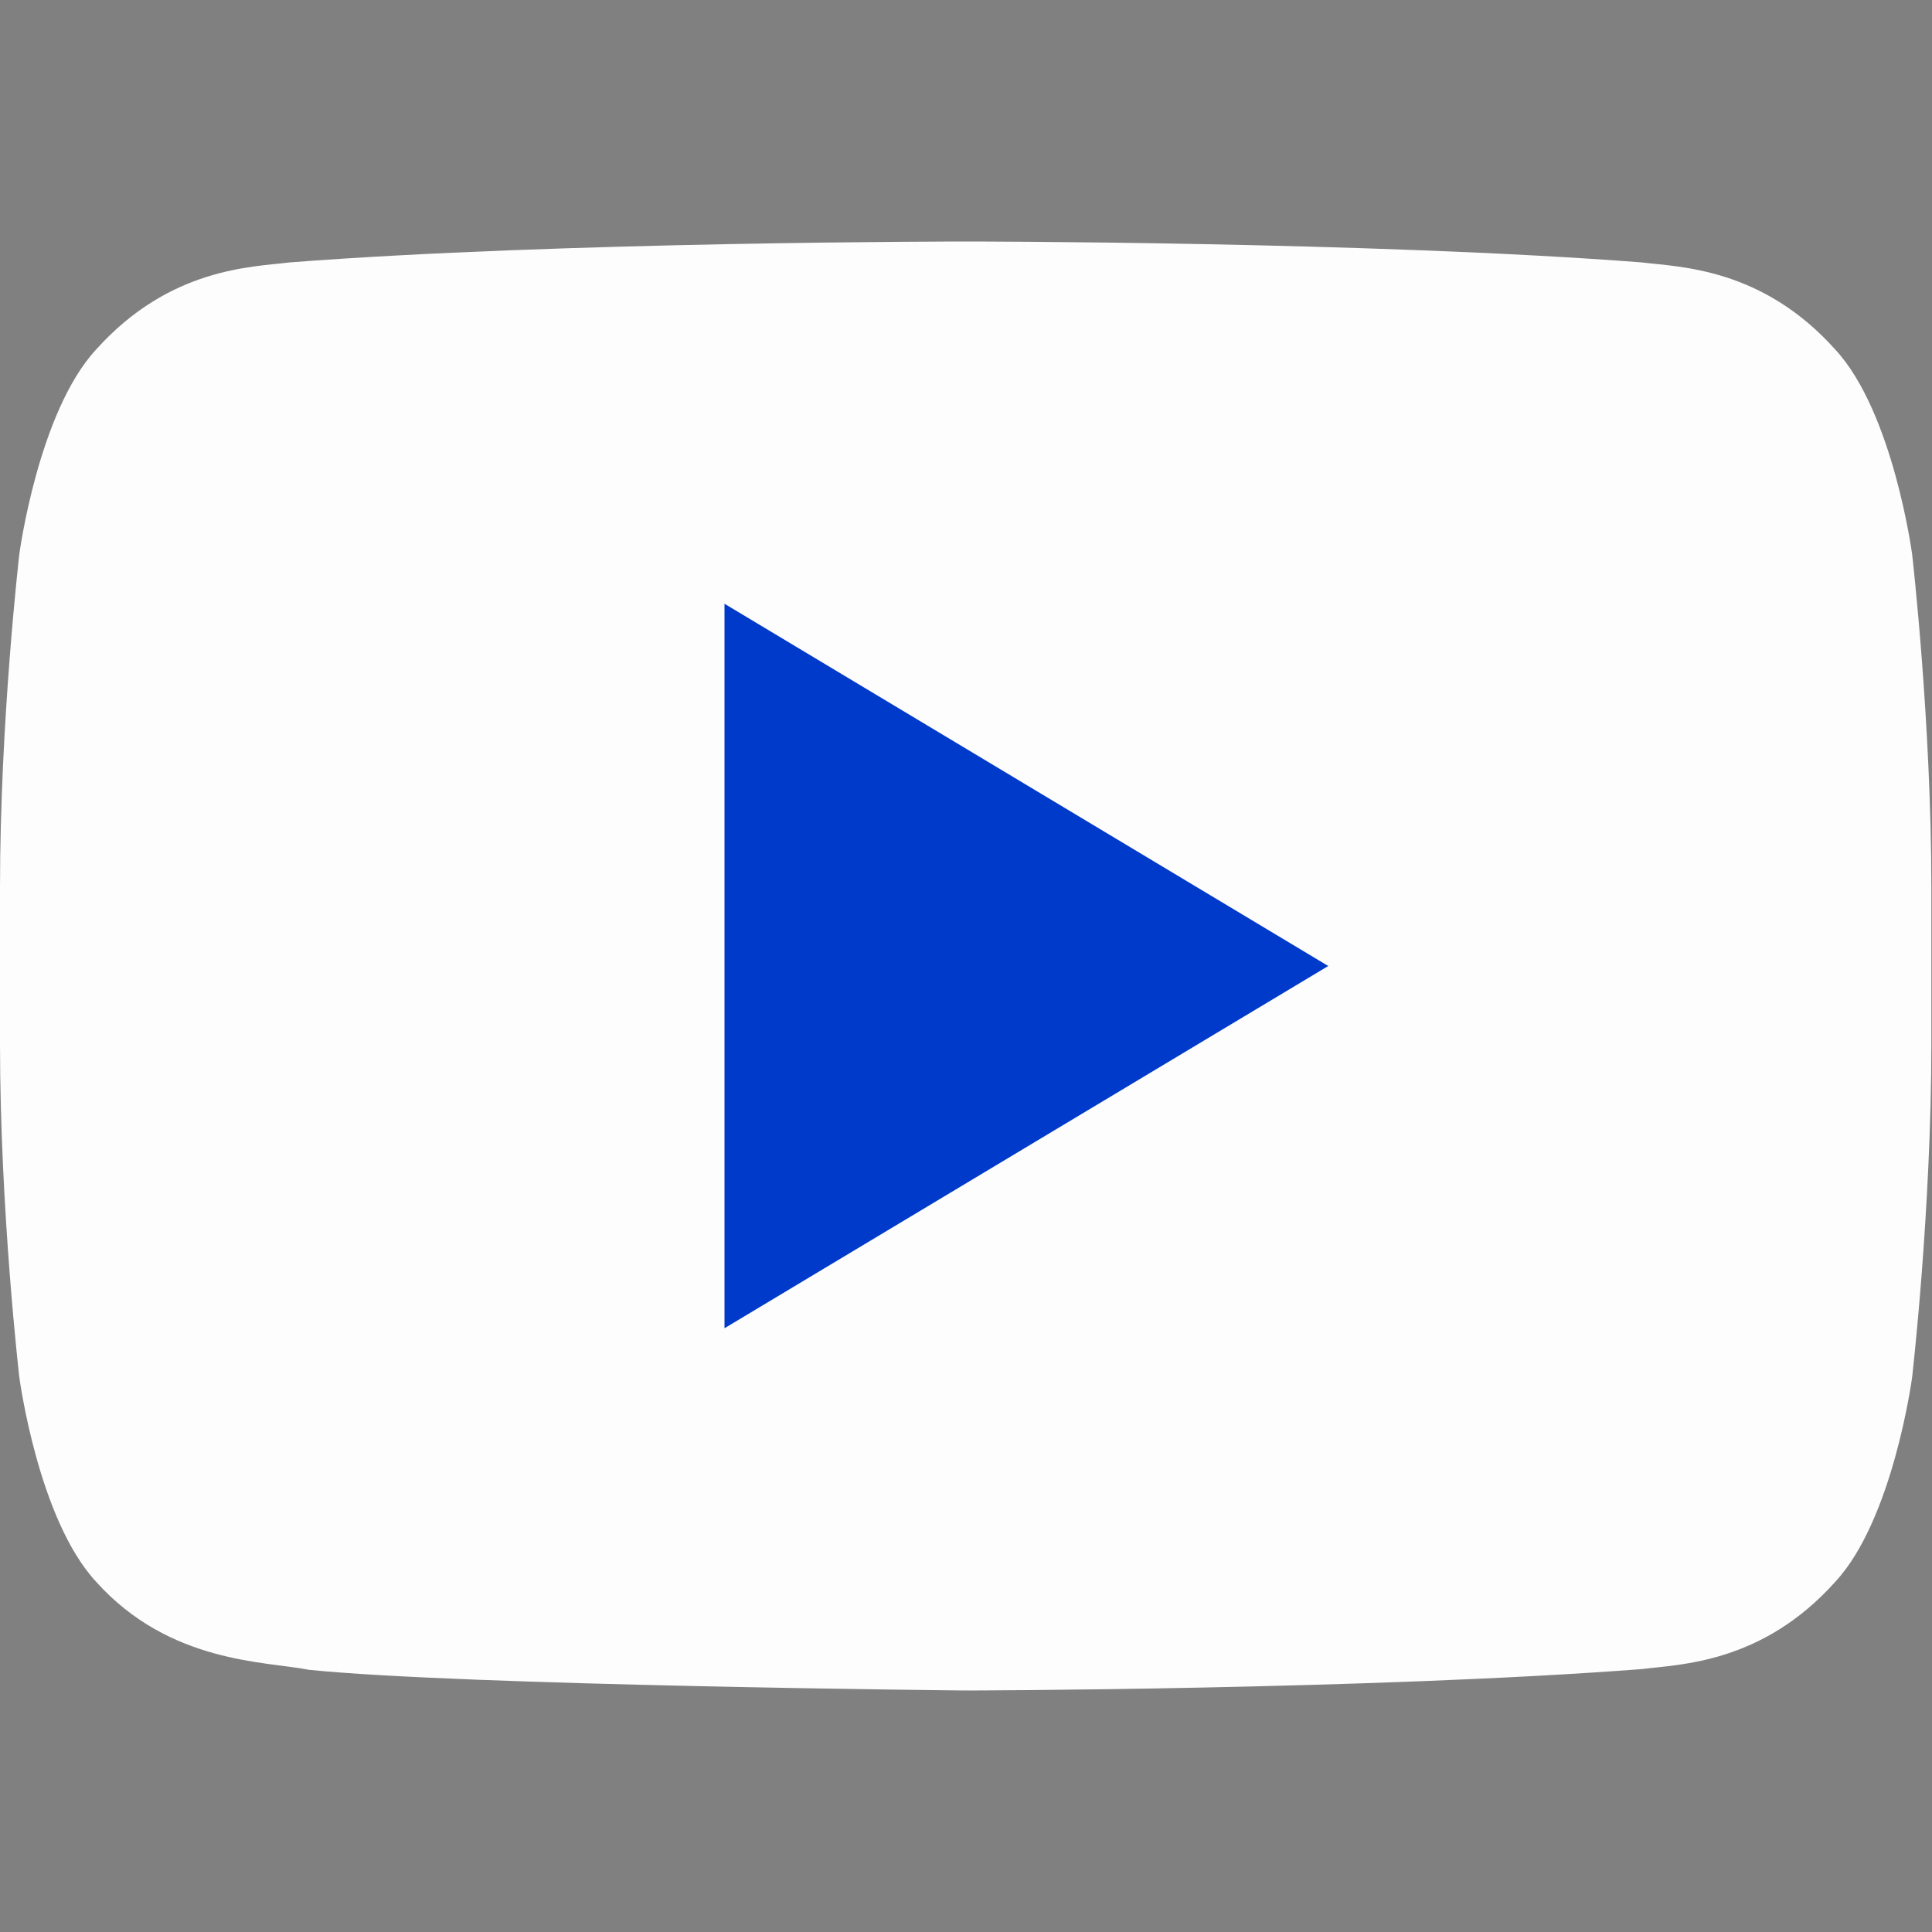
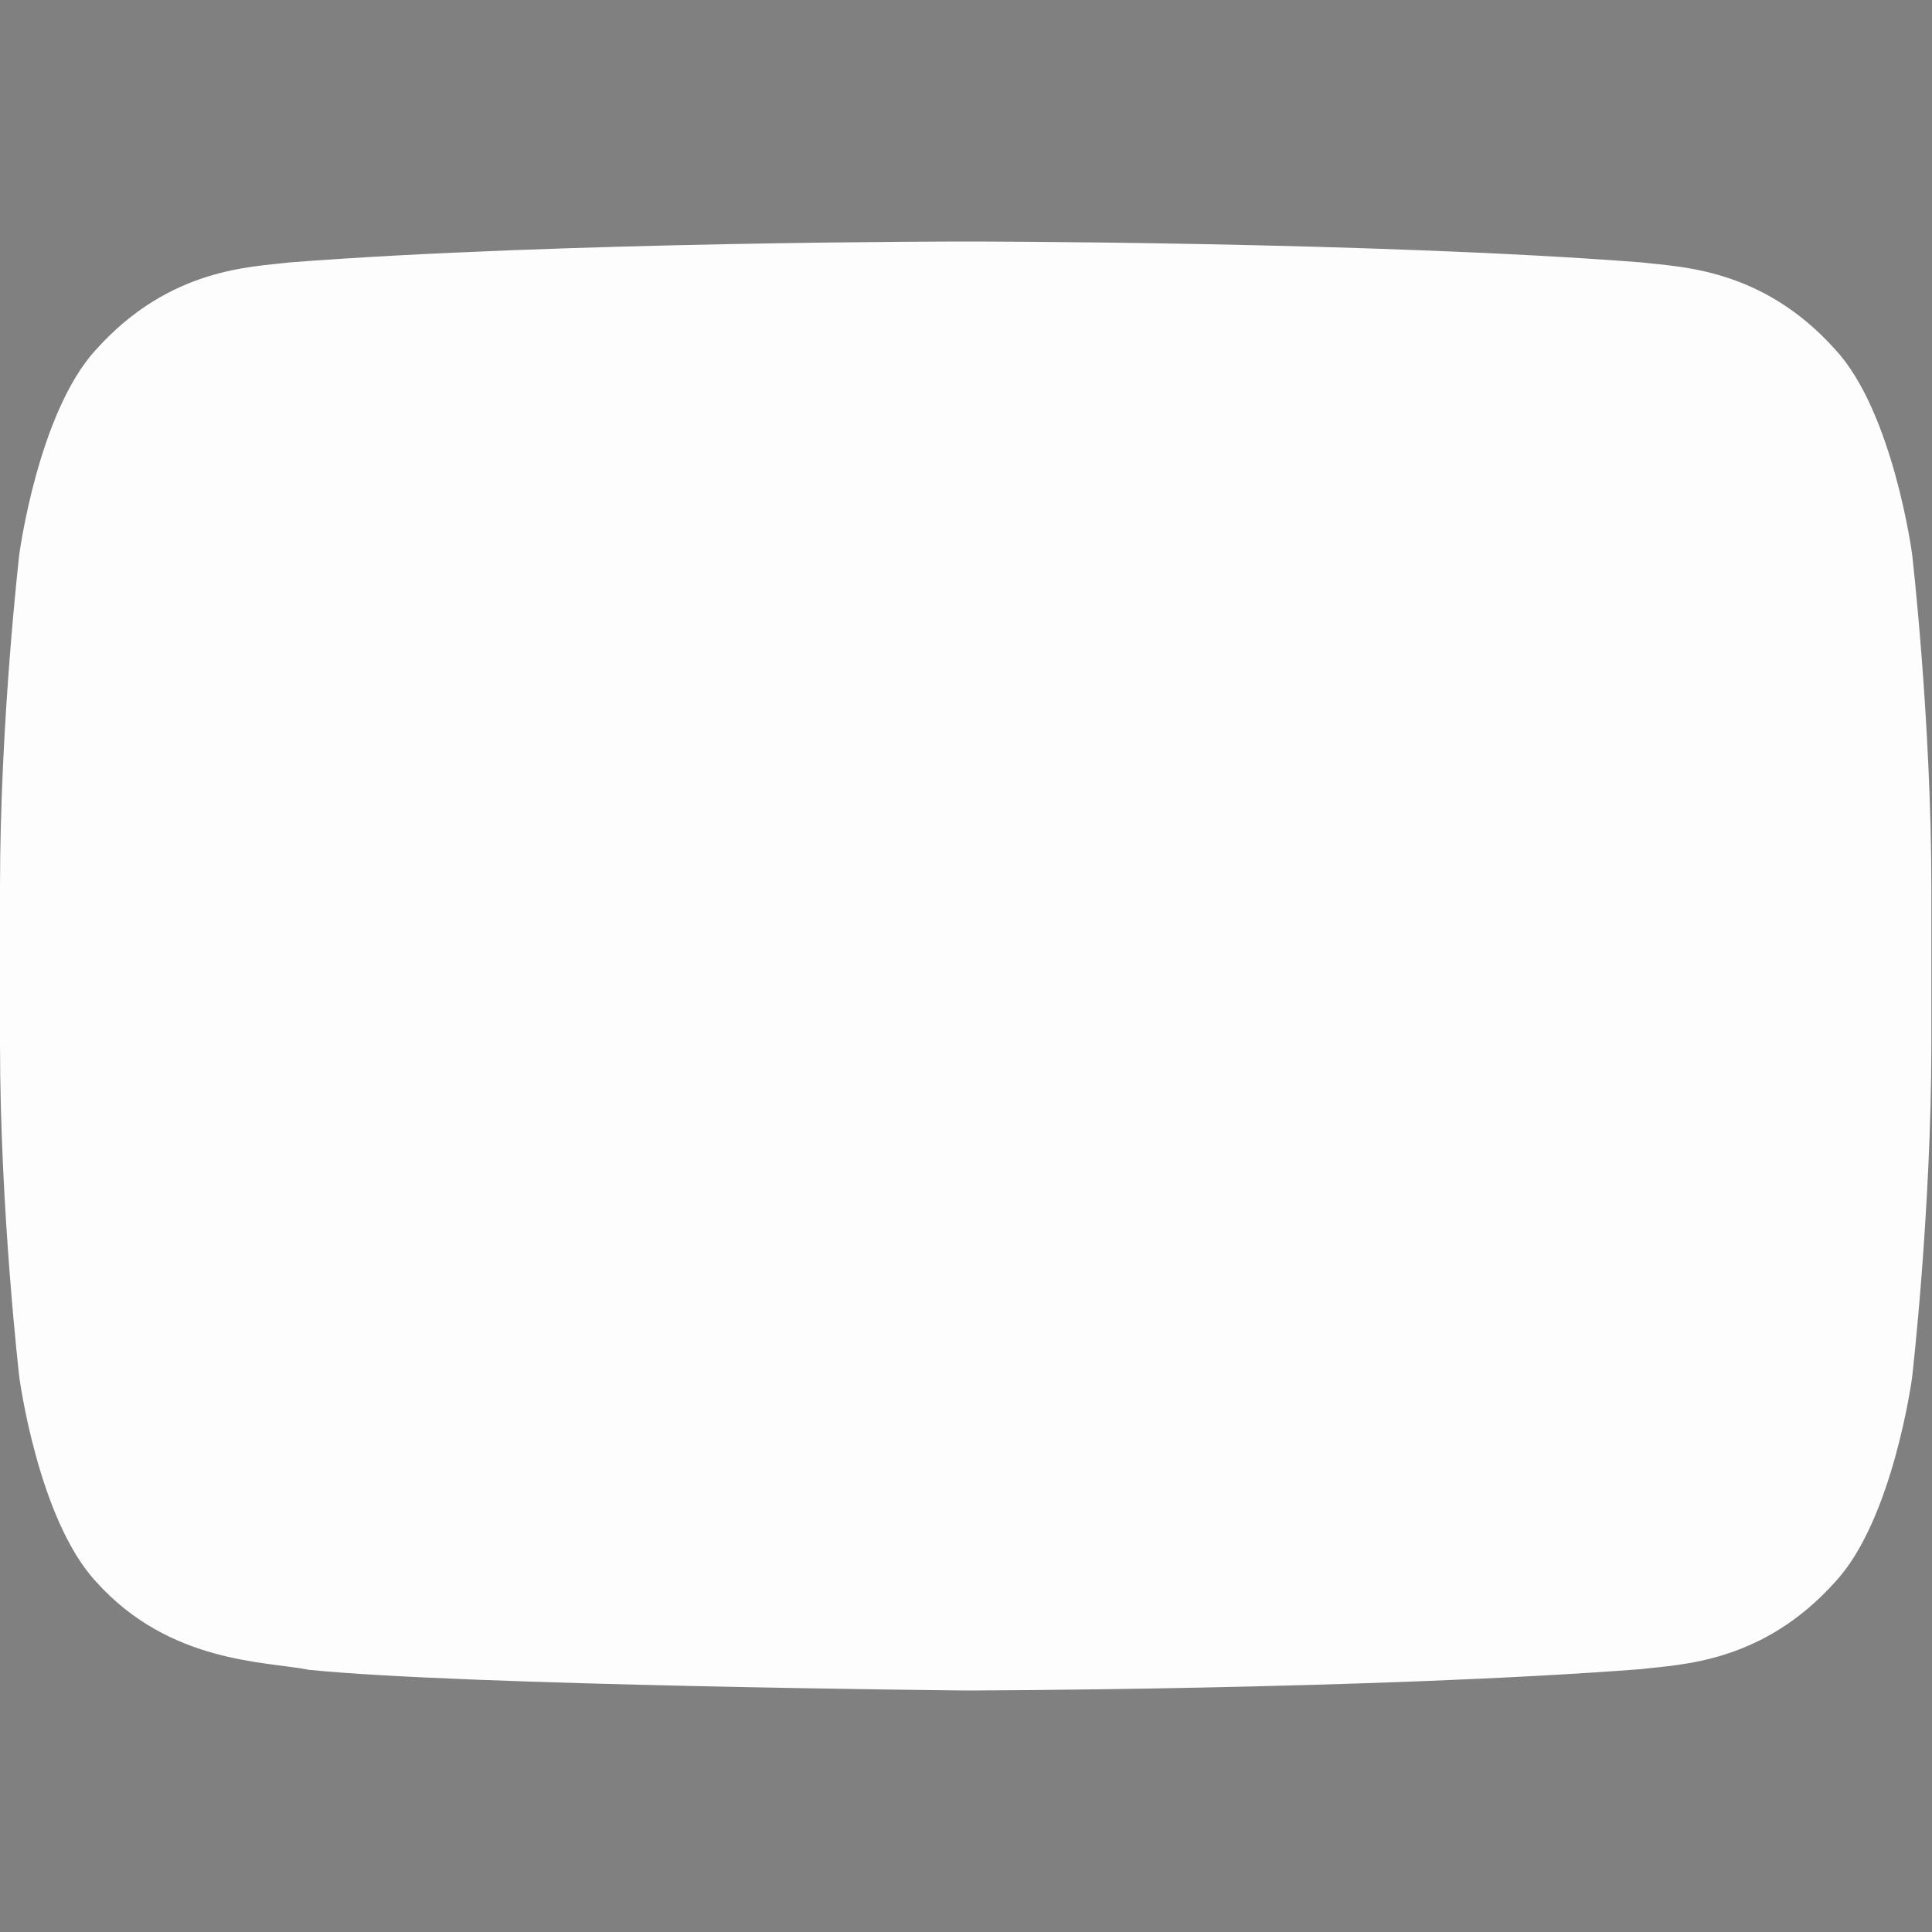
<svg xmlns="http://www.w3.org/2000/svg" width="24" height="24" viewBox="0 0 24 24" fill="none">
  <rect x="0" y="0" width="24" height="24" fill="#808080" stroke="none" />
  <path d="M23.753 6.884C23.753 6.884 23.518 5.12 22.799 4.343C21.887 3.324 20.864 3.318 20.395 3.26C17.038 3 12.002 3 12.002 3H11.99C11.99 3 6.954 3 3.597 3.26C3.128 3.318 2.107 3.324 1.193 4.343C0.475 5.12 0.24 6.884 0.24 6.884C0.24 6.884 0 8.955 0 11.026V12.967C0 15.039 0.24 17.109 0.24 17.109C0.24 17.109 0.474 18.873 1.193 19.648C2.107 20.667 3.304 20.636 3.838 20.743C5.758 20.939 11.996 21 11.996 21C11.996 21 17.038 20.991 20.395 20.734C20.864 20.674 21.887 20.668 22.799 19.649C23.518 18.874 23.753 17.11 23.753 17.11C23.753 17.11 23.992 15.039 23.992 12.967V11.027C23.992 8.955 23.753 6.884 23.753 6.884Z" fill="#FDFDFD" />
-   <path d="M9 7.5V16.5L16.5 12L9 7.5Z" fill="#003ACA" />
</svg>